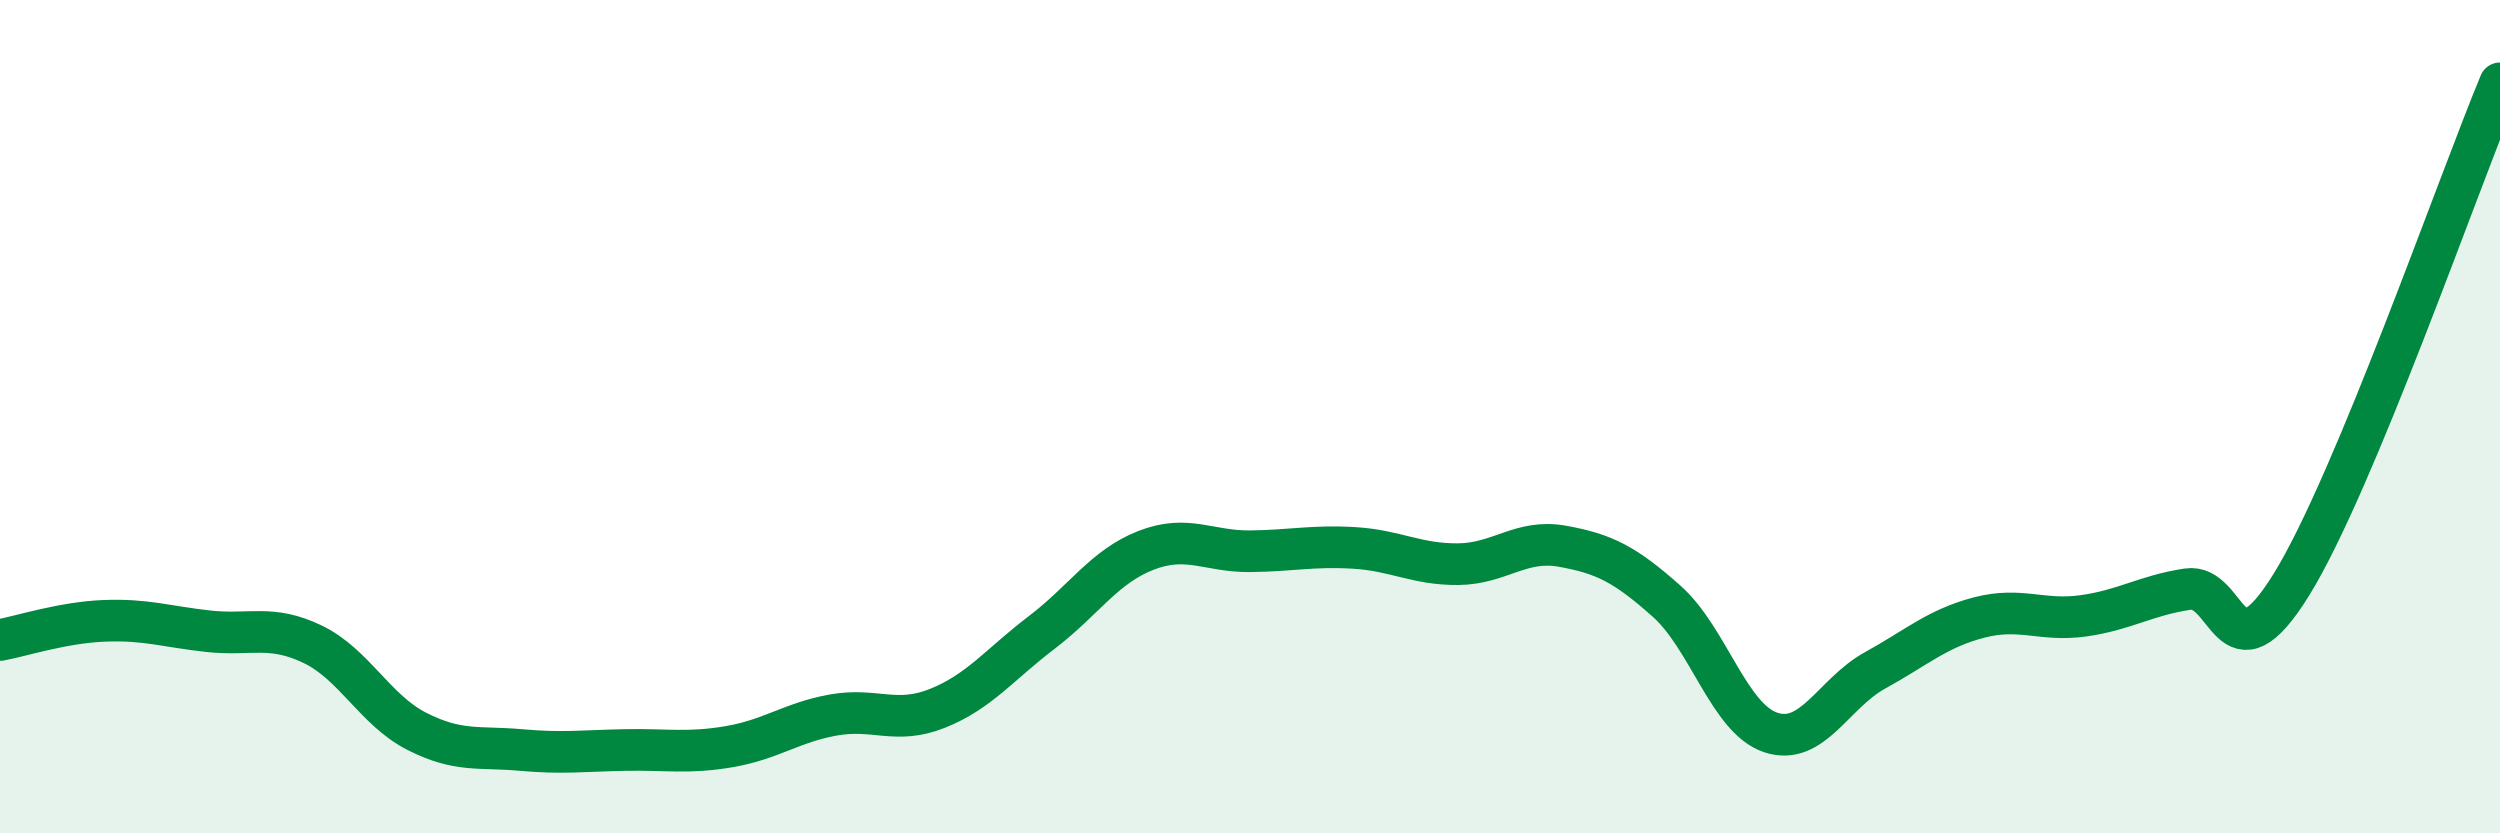
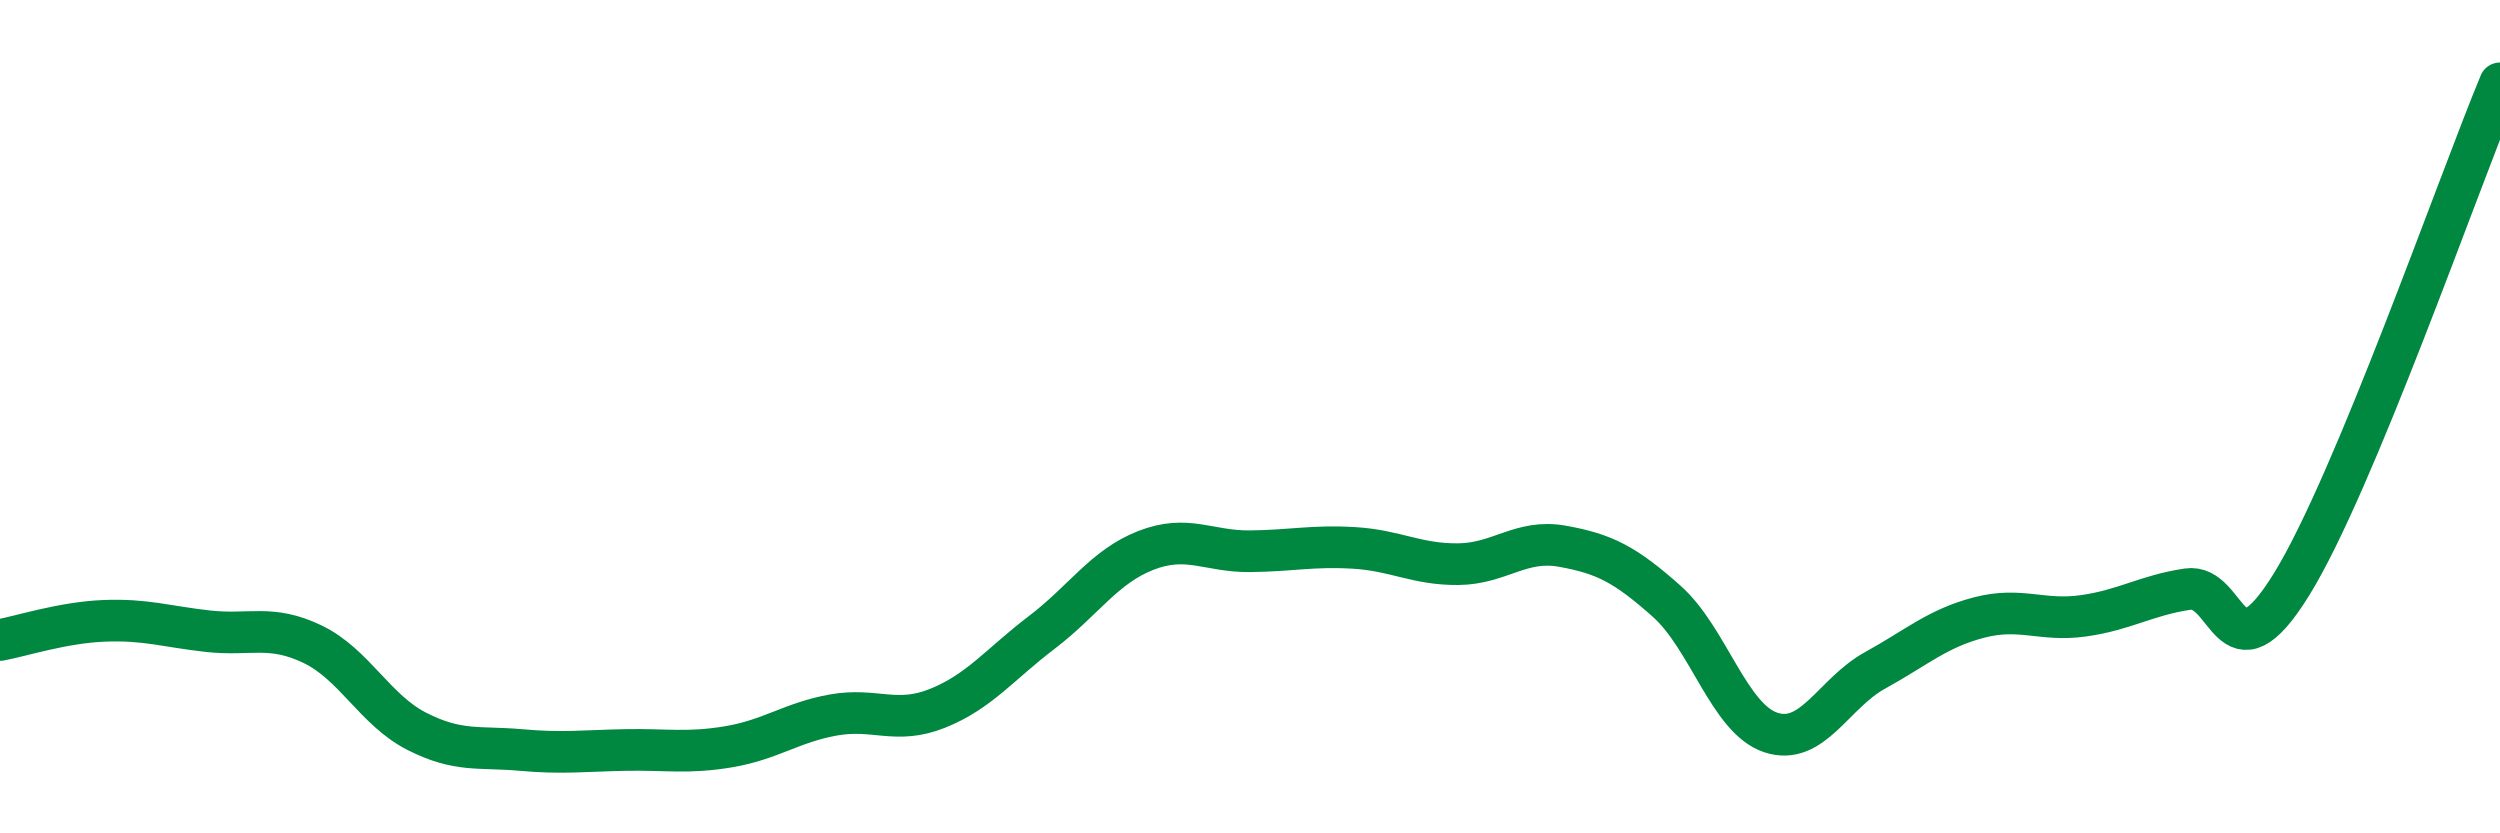
<svg xmlns="http://www.w3.org/2000/svg" width="60" height="20" viewBox="0 0 60 20">
-   <path d="M 0,15.36 C 0.5,15.27 1.5,14.94 2.5,14.9 C 3.5,14.86 4,15.04 5,15.15 C 6,15.26 6.5,14.98 7.5,15.46 C 8.5,15.94 9,17.04 10,17.55 C 11,18.06 11.5,17.91 12.5,18 C 13.5,18.09 14,18.02 15,18 C 16,17.98 16.5,18.09 17.5,17.92 C 18.5,17.75 19,17.34 20,17.16 C 21,16.98 21.5,17.4 22.5,17 C 23.5,16.6 24,15.94 25,15.18 C 26,14.42 26.5,13.6 27.5,13.21 C 28.5,12.82 29,13.24 30,13.23 C 31,13.22 31.5,13.09 32.5,13.15 C 33.5,13.21 34,13.55 35,13.54 C 36,13.53 36.5,12.93 37.5,13.11 C 38.5,13.29 39,13.54 40,14.43 C 41,15.32 41.5,17.25 42.5,17.58 C 43.5,17.91 44,16.64 45,16.09 C 46,15.54 46.5,15.08 47.5,14.82 C 48.5,14.56 49,14.92 50,14.78 C 51,14.64 51.5,14.29 52.5,14.14 C 53.5,13.99 53.5,16.45 55,14.02 C 56.5,11.59 59,4.4 60,2L60 20L0 20Z" fill="#008740" opacity="0.1" stroke-linecap="round" stroke-linejoin="round" />
  <path d="M 0,15.36 C 0.5,15.27 1.5,14.94 2.5,14.9 C 3.5,14.86 4,15.04 5,15.15 C 6,15.26 6.5,14.98 7.5,15.46 C 8.5,15.94 9,17.04 10,17.55 C 11,18.06 11.5,17.91 12.5,18 C 13.5,18.09 14,18.02 15,18 C 16,17.98 16.5,18.09 17.5,17.92 C 18.5,17.75 19,17.34 20,17.16 C 21,16.98 21.5,17.4 22.5,17 C 23.5,16.6 24,15.94 25,15.18 C 26,14.42 26.5,13.6 27.5,13.21 C 28.5,12.82 29,13.24 30,13.23 C 31,13.22 31.5,13.09 32.5,13.15 C 33.5,13.21 34,13.55 35,13.54 C 36,13.53 36.5,12.93 37.5,13.11 C 38.5,13.29 39,13.54 40,14.43 C 41,15.32 41.5,17.25 42.5,17.58 C 43.5,17.91 44,16.64 45,16.09 C 46,15.54 46.5,15.08 47.5,14.82 C 48.5,14.56 49,14.92 50,14.78 C 51,14.64 51.5,14.29 52.5,14.14 C 53.5,13.99 53.5,16.45 55,14.02 C 56.5,11.59 59,4.4 60,2" stroke="#008740" stroke-width="1" fill="none" stroke-linecap="round" stroke-linejoin="round" />
</svg>